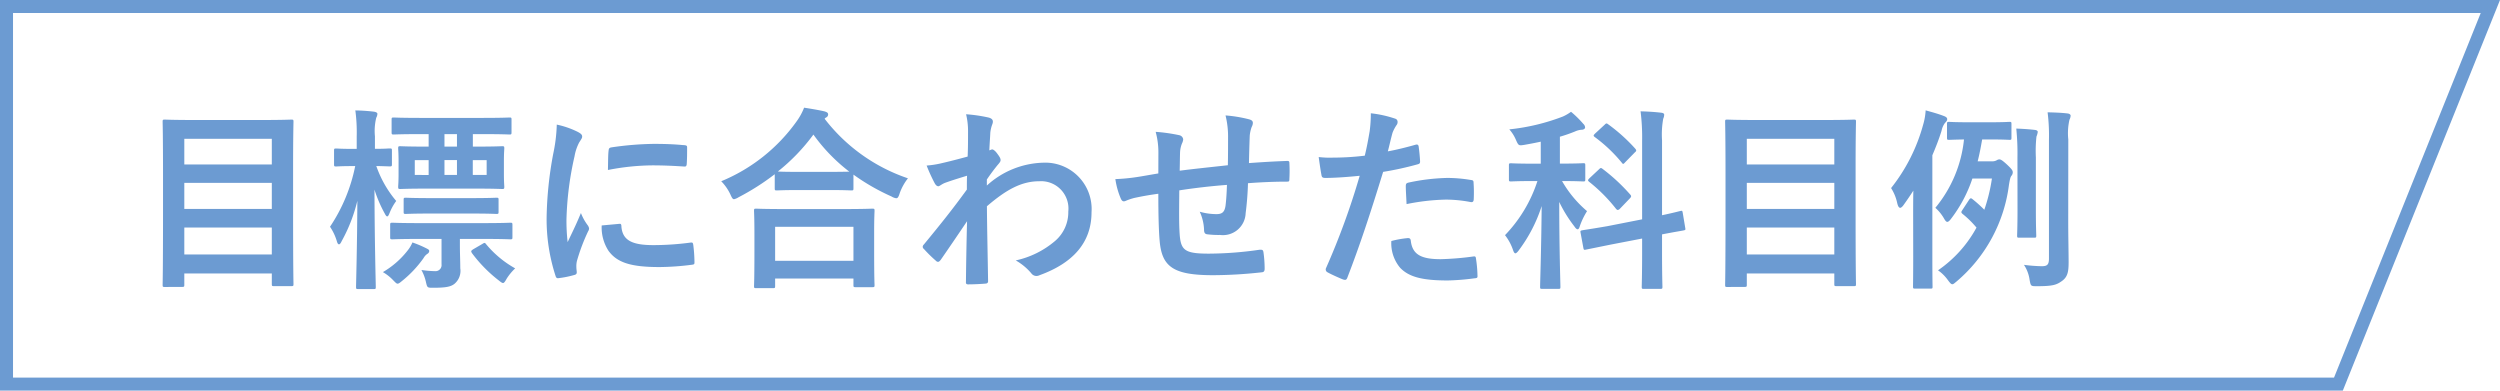
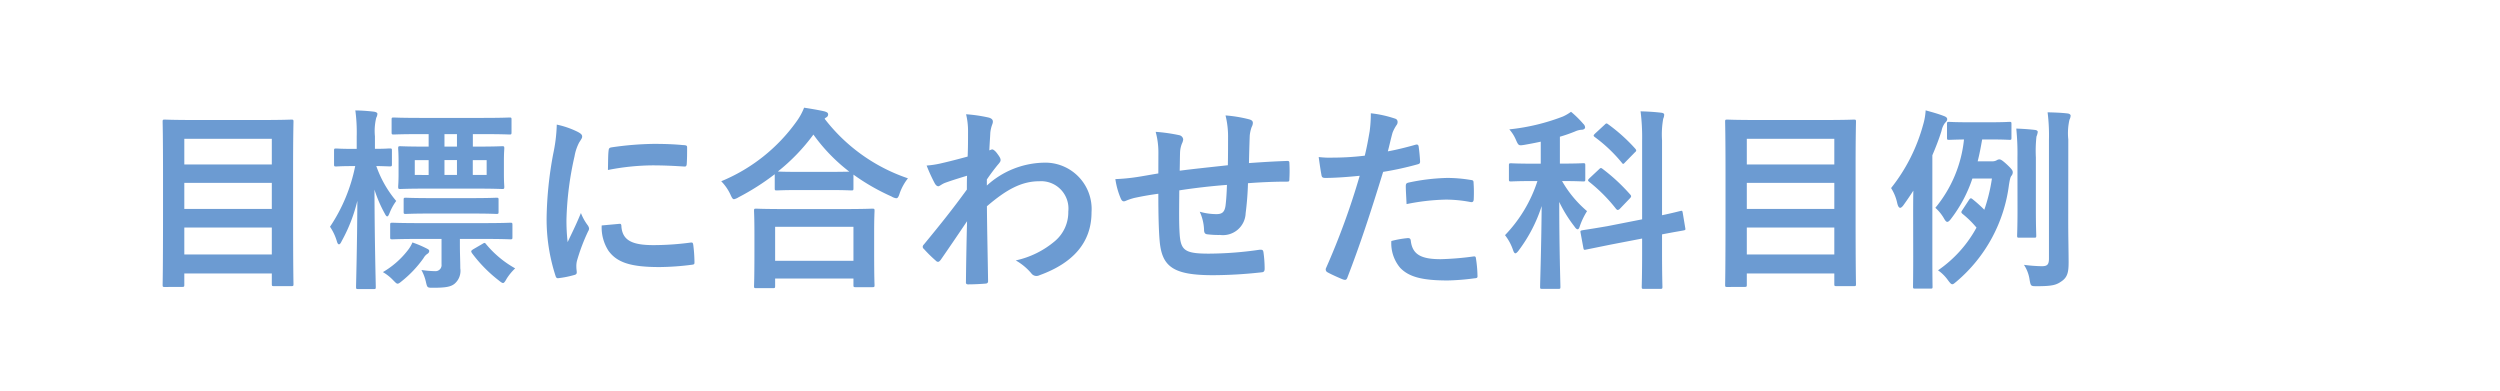
<svg xmlns="http://www.w3.org/2000/svg" width="192" height="30" viewBox="0 0 192 30">
  <g id="グループ_627" data-name="グループ 627" transform="translate(-26 -5107)">
    <g id="パス_180" data-name="パス 180" transform="translate(26 5107)" fill="none">
-       <path d="M0,0H192L179.928,30H0Z" stroke="none" />
-       <path d="M 1 1 L 1 29 L 179.253 29 L 190.52 1 L 1 1 M 0 0 L 192 0 L 179.928 30 L 0 30 L 0 0 Z" stroke="none" fill="#6c9bd2" />
-     </g>
+       </g>
    <path id="パス_308" data-name="パス 308" d="M-71.025,1.035c.165,0,.18-.015.18-.165V0h6.72V.81c0,.15.015.165.165.165h1.335c.15,0,.165-.015.165-.165,0-.09-.03-1.035-.03-5.52v-3.4c0-2.475.03-3.45.03-3.54,0-.15-.015-.165-.165-.165-.1,0-.63.03-2.085.03h-5.55c-1.455,0-1.98-.03-2.085-.03-.15,0-.165.015-.165.165,0,.1.03,1.08.03,4.035v2.94c0,4.485-.03,5.445-.03,5.55,0,.15.015.165.165.165Zm.18-2.49v-2.07h6.72v2.07Zm0-3.5v-2h6.72v2Zm0-5.385h6.72V-8.37h-6.72Zm18.765-.36v.96h-.21c-1.41,0-1.875-.03-1.965-.03-.15,0-.165.015-.165.165,0,.105.03.33.03.99v.96c0,.66-.03.9-.03.99,0,.165.015.18.165.18.09,0,.585-.03,2-.03h3.81c1.41,0,1.905.03,2.01.03.15,0,.165-.015.165-.18,0-.09-.03-.33-.03-.99v-.96c0-.66.03-.9.03-.99,0-.15-.015-.165-.165-.165-.1,0-.6.03-2.01.03h-.24v-.96h.765c1.455,0,1.965.03,2.055.03.135,0,.15-.015.15-.18v-.96c0-.15-.015-.165-.15-.165-.09,0-.6.03-2.055.03h-4.8c-1.455,0-1.95-.03-2.04-.03-.15,0-.165.015-.165.165v.96c0,.165.015.18.165.18.09,0,.585-.03,2.04-.03Zm4.455,3.135H-48.69V-8.7h1.065Zm-5.52,0V-8.7h1.065v1.14Zm2.28-1.14h.96v1.14h-.96Zm.96-1.035h-.96v-.96h.96ZM-57.72-8.25a12.9,12.9,0,0,1-1.935,4.665,4.038,4.038,0,0,1,.525,1.11c.045.165.1.24.165.24s.135-.09.21-.255a12.268,12.268,0,0,0,1.2-3.09c-.015,3.465-.1,6.39-.1,6.615,0,.15.015.165.165.165h1.2c.135,0,.15-.015.15-.165,0-.24-.09-3.5-.1-7.47a9.9,9.9,0,0,0,.795,1.845c.075.15.135.21.18.21.075,0,.12-.105.195-.285a3.978,3.978,0,0,1,.5-.9A8.424,8.424,0,0,1-56.1-8.25c.69.015.945.03,1.02.03.165,0,.18-.015.18-.165v-1.05c0-.15-.015-.165-.18-.165-.09,0-.345.03-1.125.03v-.96a4.271,4.271,0,0,1,.1-1.425.7.7,0,0,0,.09-.3c0-.09-.105-.135-.24-.165a13.793,13.793,0,0,0-1.455-.1,12.662,12.662,0,0,1,.105,2.01v.945h-.225c-.975,0-1.26-.03-1.35-.03-.15,0-.165.015-.165.165v1.05c0,.15.015.165.165.165.09,0,.375-.03,1.35-.03Zm6.63,5.6v1.95a.466.466,0,0,1-.495.525,7.993,7.993,0,0,1-1.05-.09,3.5,3.5,0,0,1,.345.915c.105.45.105.45.555.45.96,0,1.35-.075,1.635-.3a1.3,1.3,0,0,0,.45-1.2c0-.54-.03-1.14-.03-1.725v-.525h1.815c1.47,0,1.98.03,2.055.03.15,0,.165-.015.165-.165v-.93c0-.165-.015-.18-.165-.18-.075,0-.585.03-2.055.03h-4.95c-1.455,0-1.95-.03-2.04-.03-.165,0-.18.015-.18.18v.93c0,.15.015.165.18.165.09,0,.585-.03,2.04-.03Zm2.325-1.95c1.35,0,1.8.03,1.89.03.15,0,.165-.015.165-.165v-.915c0-.15-.015-.165-.165-.165-.09,0-.54.03-1.89.03H-51.96c-1.32,0-1.785-.03-1.875-.03-.15,0-.165.015-.165.165v.915c0,.15.015.165.165.165.09,0,.555-.03,1.875-.03Zm-6.825,4.5a3.5,3.5,0,0,1,.78.615c.18.18.255.27.345.27s.18-.075.345-.21a8.61,8.61,0,0,0,1.65-1.755.931.931,0,0,1,.3-.33.261.261,0,0,0,.135-.21c0-.075-.045-.12-.165-.18a8.454,8.454,0,0,0-1.125-.48,2.625,2.625,0,0,1-.39.645A6.641,6.641,0,0,1-55.59-.105Zm6.93-1.755c-.18.12-.18.15-.09.3A10.732,10.732,0,0,0-46.71.525c.165.135.27.21.345.21s.15-.1.285-.345a4.154,4.154,0,0,1,.645-.78A7.905,7.905,0,0,1-47.67-2.25c-.09-.12-.12-.12-.285-.015Zm6.42-9.57A12.1,12.1,0,0,1-42.51-9.2a28.635,28.635,0,0,0-.51,4.92A14.062,14.062,0,0,0-42.33.2c.03.105.09.18.2.165A7.445,7.445,0,0,0-40.9.12c.135-.03.195-.09.195-.2,0-.12-.03-.24-.03-.42a1.7,1.7,0,0,1,.045-.465,14.664,14.664,0,0,1,.855-2.265.415.415,0,0,0,.075-.24.6.6,0,0,0-.1-.225,3.894,3.894,0,0,1-.525-.945c-.435,1.05-.7,1.545-1.02,2.235a14.465,14.465,0,0,1-.09-1.755A24.306,24.306,0,0,1-40.875-9a3.543,3.543,0,0,1,.36-1.065c.195-.3.225-.345.225-.45,0-.135-.09-.225-.345-.36A6.638,6.638,0,0,0-42.24-11.43Zm3.45,7.74a3.3,3.3,0,0,0,.525,1.95c.645.885,1.68,1.245,3.9,1.245A20.14,20.14,0,0,0-31.92-.66c.255-.03.255-.045.255-.225a11.113,11.113,0,0,0-.09-1.29c-.03-.195-.06-.21-.21-.195a21.5,21.5,0,0,1-2.865.195c-1.635,0-2.355-.375-2.445-1.41,0-.165-.03-.24-.15-.225Zm.48-4.26A18.338,18.338,0,0,1-34.9-8.3c.765,0,1.545.03,2.445.09.135.015.18-.045.195-.18.03-.42.03-.825.03-1.275,0-.15-.03-.18-.345-.195-.63-.06-1.32-.09-2.22-.09a23.949,23.949,0,0,0-3.255.27c-.15.03-.195.075-.21.255C-38.295-9.165-38.295-8.79-38.31-7.95Zm12.66,9.075c.165,0,.18-.015.18-.165V.39h6.015v.5c0,.15.015.165.165.165h1.275c.165,0,.18-.015.18-.165,0-.075-.03-.48-.03-2.64v-1.47c0-1.065.03-1.5.03-1.59,0-.15-.015-.165-.18-.165-.09,0-.615.03-2.055.03h-4.8c-1.44,0-1.965-.03-2.055-.03-.15,0-.165.015-.165.165,0,.09.03.525.03,1.815v1.29c0,2.175-.03,2.58-.03,2.67,0,.15.015.165.165.165Zm.18-4.71h6.015v2.61H-25.47ZM-25.5-6.54c0,.15.015.165.165.165.1,0,.495-.03,1.695-.03h2.325c1.2,0,1.6.03,1.695.03.15,0,.165-.015.165-.165V-7.59A16.336,16.336,0,0,0-16.53-5.91a.9.9,0,0,0,.36.135c.12,0,.18-.105.27-.39a3.988,3.988,0,0,1,.63-1.14,13.536,13.536,0,0,1-6.4-4.575.4.4,0,0,1,.12-.1.256.256,0,0,0,.15-.225c0-.135-.09-.18-.27-.24-.435-.1-.99-.195-1.575-.285a4.693,4.693,0,0,1-.585,1.065A13.355,13.355,0,0,1-29.61-7.08a3.636,3.636,0,0,1,.7,1.005c.12.27.18.375.285.375a1.088,1.088,0,0,0,.345-.15A18.5,18.5,0,0,0-25.5-7.62Zm1.86-1.26c-1.02,0-1.44-.015-1.62-.03a14.828,14.828,0,0,0,2.73-2.835,13.415,13.415,0,0,0,2.76,2.85c-.21,0-.66.015-1.545.015Zm14.43.585c.36-.525.585-.81.8-1.08.225-.255.255-.315.255-.42s-.06-.225-.24-.465c-.135-.195-.3-.345-.405-.345a.278.278,0,0,0-.1.03c-.045.015-.075.03-.12.045.03-.645.06-.99.075-1.35a2.549,2.549,0,0,1,.15-.645c.105-.27.045-.435-.27-.525a11.4,11.4,0,0,0-1.74-.255,5.44,5.44,0,0,1,.15,1.3c0,.645,0,1.305-.03,1.95-1.155.315-1.74.45-2.13.54a7.3,7.3,0,0,1-1.02.15,12.756,12.756,0,0,0,.6,1.32c.09.18.195.27.3.27.09,0,.24-.15.495-.255.57-.21,1.275-.42,1.71-.555-.015.285-.015.69-.015,1.065-1.125,1.545-1.98,2.61-3.3,4.215a.259.259,0,0,0-.09.18.207.207,0,0,0,.09.165,10.412,10.412,0,0,0,.915.9.261.261,0,0,0,.165.09c.075,0,.135-.06.21-.15.555-.8,1.3-1.89,2.025-2.97C-10.77-2.475-10.8-.9-10.815.63c-.015.15.03.21.165.21C-10.155.84-9.48.8-9.315.78c.12,0,.2-.06.2-.18-.03-2.025-.075-3.84-.09-5.76,1.47-1.26,2.64-1.92,4.02-1.92A2.1,2.1,0,0,1-2.955-4.755,2.9,2.9,0,0,1-3.975-2.49,6.91,6.91,0,0,1-6.99-1,4.417,4.417,0,0,1-5.8-.015a.492.492,0,0,0,.39.21A.571.571,0,0,0-5.16.135C-2.58-.8-1.17-2.385-1.17-4.7A3.563,3.563,0,0,0-4.9-8.505,6.676,6.676,0,0,0-9.21-6.75ZM3.96-7.68c-.555.09-1.275.225-1.695.285a14.355,14.355,0,0,1-1.605.15,5.894,5.894,0,0,0,.42,1.5c.09.2.195.255.39.165a4.379,4.379,0,0,1,.675-.225c.57-.12,1.05-.21,1.815-.315,0,1.59.03,2.85.105,3.66C4.245-.5,5.13.135,8.16.135A34.49,34.49,0,0,0,11.925-.09c.135-.015.2-.09.2-.27a9.224,9.224,0,0,0-.09-1.26c-.03-.18-.075-.21-.3-.2a27.822,27.822,0,0,1-3.885.3c-1.83,0-2.16-.24-2.25-1.47-.06-.855-.045-1.755-.03-3.39,1.155-.18,2.46-.33,3.66-.42C9.21-6.21,9.18-5.67,9.12-5.2c-.075.525-.3.645-.7.645A4.72,4.72,0,0,1,7.14-4.74a3.641,3.641,0,0,1,.33,1.35c0,.27.06.375.3.39a6.754,6.754,0,0,0,.93.045A1.745,1.745,0,0,0,10.665-4.62a23.067,23.067,0,0,0,.18-2.31c.99-.075,1.995-.12,2.985-.12.165,0,.195-.015.195-.21a11.215,11.215,0,0,0,0-1.23c0-.135-.06-.15-.18-.15-.81.03-1.71.075-2.925.165.015-.7.03-1.29.06-2.1a2.589,2.589,0,0,1,.15-.675.71.71,0,0,0,.09-.3c0-.15-.075-.225-.285-.285a10.476,10.476,0,0,0-1.815-.3,6.653,6.653,0,0,1,.195,1.71c0,.555,0,1.365-.015,2.115-1.08.12-2.67.285-3.7.42.015-.51.015-1.08.03-1.44a2.011,2.011,0,0,1,.15-.66.834.834,0,0,0,.09-.315.381.381,0,0,0-.315-.315,13.094,13.094,0,0,0-1.8-.255,6.007,6.007,0,0,1,.21,1.59ZM21.585-9.375c.105-.375.21-.885.36-1.425a2.856,2.856,0,0,1,.315-.6.36.36,0,0,0,.075-.24.249.249,0,0,0-.165-.24,8.742,8.742,0,0,0-1.89-.42,10.321,10.321,0,0,1-.09,1.38c-.105.615-.225,1.275-.375,1.875a20.271,20.271,0,0,1-2.43.15,6.923,6.923,0,0,1-1.11-.045c.075.54.15,1.05.21,1.365.03.195.09.24.315.24.705,0,1.755-.075,2.625-.165A56.306,56.306,0,0,1,16.83-.39a.242.242,0,0,0,.12.3c.315.18,1.05.5,1.2.555.165.045.255.06.33-.15C19.44-2.175,20.2-4.47,21.225-7.8a23.954,23.954,0,0,0,2.61-.57c.195-.045.24-.09.225-.285-.015-.315-.06-.75-.105-1.08-.015-.12-.075-.2-.24-.15C22.98-9.675,22.17-9.48,21.585-9.375Zm.27,6.885A2.926,2.926,0,0,0,22.53-.435c.675.705,1.695.975,3.66.975A17.824,17.824,0,0,0,28.23.375c.24-.015.255-.06.24-.24a9.377,9.377,0,0,0-.12-1.305c-.015-.12-.06-.15-.18-.135a22.425,22.425,0,0,1-2.52.21c-1.44,0-2.175-.315-2.3-1.41-.015-.15-.075-.21-.225-.21A7.64,7.64,0,0,0,21.855-2.49Zm1.17-2.835A16.6,16.6,0,0,1,26.04-5.67a10.031,10.031,0,0,1,1.86.18c.21.045.285-.015.285-.27a10.586,10.586,0,0,0-.015-1.2c0-.18-.045-.2-.255-.225a10.923,10.923,0,0,0-1.755-.15,15.666,15.666,0,0,0-2.925.345c-.225.045-.27.09-.27.3C22.965-6.39,23-5.85,23.025-5.325ZM33.33-8.43H32.7c-1.17,0-1.56-.03-1.65-.03-.15,0-.165.015-.165.165V-7.23c0,.15.015.165.165.165.09,0,.48-.03,1.65-.03h.375a10.778,10.778,0,0,1-2.49,4.155A3.886,3.886,0,0,1,31.2-1.8c.06.18.12.255.18.255s.165-.09.27-.24A11.478,11.478,0,0,0,33.4-5.175c-.03,3.36-.12,5.9-.12,6.21,0,.135.015.15.165.15h1.23c.15,0,.165-.015.165-.15,0-.33-.09-2.85-.09-6.525A10.309,10.309,0,0,0,35.91-3.615c.1.15.18.225.255.225.06,0,.12-.075.165-.24a5.526,5.526,0,0,1,.555-1.155,8.664,8.664,0,0,1-1.92-2.31c1.14,0,1.53.03,1.62.03.15,0,.165-.015.165-.165V-8.3c0-.15-.015-.165-.165-.165-.09,0-.48.03-1.65.03H34.8V-10.5a11.562,11.562,0,0,0,1.155-.4,1.437,1.437,0,0,1,.51-.135c.15,0,.27-.075.27-.18a.389.389,0,0,0-.135-.27,7.944,7.944,0,0,0-.945-.93,3.488,3.488,0,0,1-.615.36,15.987,15.987,0,0,1-4.125.99,2.971,2.971,0,0,1,.51.81c.2.45.21.45.675.375.42-.075.825-.15,1.23-.24Zm5.115,4.8c-1.305.225-1.77.285-1.92.315s-.165.045-.135.2l.21,1.14c.03.15.045.18.18.15l1.92-.39,2.415-.465v1.1c0,1.68-.03,2.505-.03,2.6,0,.15.015.165.15.165H42.51c.15,0,.165-.015.165-.165,0-.09-.03-.93-.03-2.61V-3c1.08-.21,1.5-.27,1.635-.3.15-.03.18-.045.15-.18l-.195-1.17c-.03-.15-.03-.18-.165-.15s-.51.135-1.425.33v-5.745a6.89,6.89,0,0,1,.09-1.665.806.806,0,0,0,.075-.315c0-.075-.075-.135-.24-.15-.51-.06-1.02-.09-1.575-.105a15.814,15.814,0,0,1,.12,2.265v6.03ZM37.08-7.32c-.15.15-.15.18-.03.285A12.384,12.384,0,0,1,39.12-4.95c.06.06.09.075.135.075a.305.305,0,0,0,.165-.105l.735-.765c.135-.135.15-.2.045-.315a14.3,14.3,0,0,0-2.115-1.965c-.12-.09-.15-.105-.285.03Zm.435-3.435c-.15.15-.165.18-.03.285a11.448,11.448,0,0,1,2.07,1.965c.1.135.12.12.27-.045l.735-.75c.075-.06.1-.105.1-.15s-.03-.075-.075-.135a13.169,13.169,0,0,0-2.085-1.875c-.12-.09-.15-.075-.27.045Zm11.46,11.79c.165,0,.18-.015.18-.165V0h6.72V.81c0,.15.015.165.165.165h1.335c.15,0,.165-.015.165-.165,0-.09-.03-1.035-.03-5.52v-3.4c0-2.475.03-3.45.03-3.54,0-.15-.015-.165-.165-.165-.1,0-.63.03-2.085.03H49.74c-1.455,0-1.98-.03-2.085-.03-.15,0-.165.015-.165.165,0,.1.03,1.08.03,4.035v2.94c0,4.485-.03,5.445-.03,5.55,0,.15.015.165.165.165Zm.18-2.49v-2.07h6.72v2.07Zm0-3.5v-2h6.72v2Zm0-5.385h6.72V-8.37h-6.72ZM66.885-8.61c.135-.525.24-1.08.345-1.68h.63c1.035,0,1.365.03,1.47.03.135,0,.15-.015.15-.165v-1.05c0-.15-.015-.165-.15-.165-.105,0-.435.03-1.47.03H66.165c-1.05,0-1.38-.03-1.47-.03-.15,0-.165.015-.165.165v1.05c0,.15.015.165.165.165.075,0,.36-.015,1.14-.03a9.793,9.793,0,0,1-2.2,5.25,3.3,3.3,0,0,1,.66.81c.1.18.18.27.255.27s.165-.075.27-.21A10.594,10.594,0,0,0,66.48-7.29h1.5a13.076,13.076,0,0,1-.585,2.4,9.739,9.739,0,0,0-.9-.81c-.12-.105-.18-.09-.27.045l-.525.8c-.09.135-.1.18.045.3a7.47,7.47,0,0,1,1.05,1.035A9.465,9.465,0,0,1,63.84-.24,3.133,3.133,0,0,1,64.59.5c.165.225.255.33.345.33S65.1.75,65.25.63a11.644,11.644,0,0,0,4.035-7.41c.075-.48.12-.63.195-.72a.411.411,0,0,0,.1-.27c0-.135-.075-.24-.42-.57-.375-.345-.5-.42-.615-.42a.447.447,0,0,0-.21.075A.693.693,0,0,1,68-8.61Zm-4.95,7.32C61.935.2,61.92.915,61.92,1c0,.15.015.165.15.165h1.185c.165,0,.165-.015.165-.165,0-.075-.015-.81-.015-2.3V-9.075c.255-.6.5-1.215.705-1.875a1.471,1.471,0,0,1,.27-.615c.105-.105.165-.18.165-.285s-.09-.18-.255-.24c-.465-.18-.87-.285-1.4-.435a4.792,4.792,0,0,1-.195,1.11,13.508,13.508,0,0,1-2.46,4.86,3.425,3.425,0,0,1,.465,1.125c.06.27.135.39.24.39.06,0,.15-.075.24-.195q.405-.562.765-1.125c-.015.675-.015,1.365-.015,1.89Zm11.91-9a4.6,4.6,0,0,1,.09-1.515.764.764,0,0,0,.09-.315c0-.075-.09-.15-.225-.165-.48-.06-.99-.075-1.545-.09a14.248,14.248,0,0,1,.105,2.115v9.12c0,.48-.15.585-.555.585A11.973,11.973,0,0,1,70.44-.66,2.775,2.775,0,0,1,70.875.5c.09.48.09.48.57.48,1.215,0,1.5-.105,1.9-.39.45-.315.525-.72.525-1.455,0-.75-.03-2.04-.03-3.09Zm-3.9,5.415c0,1.275-.03,1.86-.03,1.965,0,.15.015.165.165.165h1.14c.15,0,.165-.015.165-.165,0-.09-.03-.69-.03-1.965V-8.91a10.1,10.1,0,0,1,.045-1.6,1.426,1.426,0,0,0,.1-.36c0-.06-.06-.135-.21-.15-.345-.045-.945-.09-1.44-.105a19,19,0,0,1,.09,2.235Z" transform="translate(111 5128)" fill="#6c9bd2" />
  </g>
</svg>